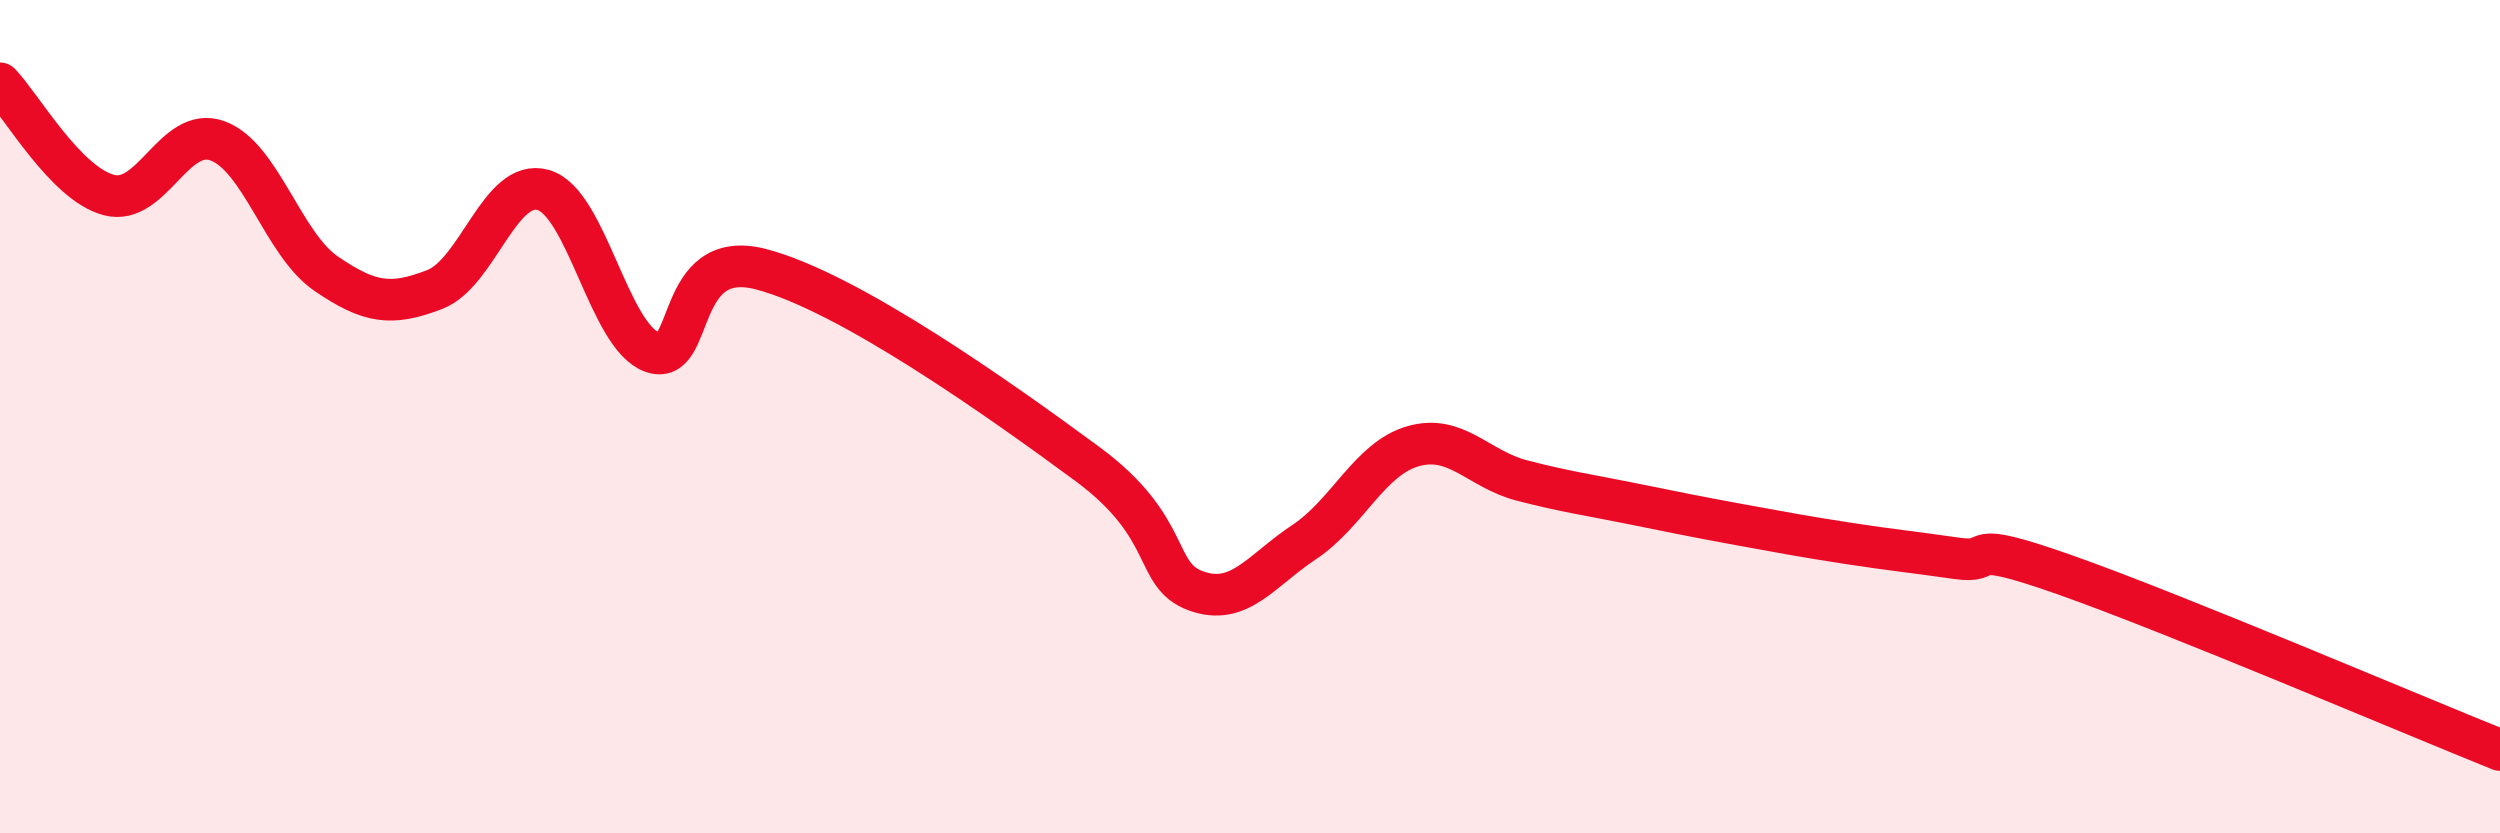
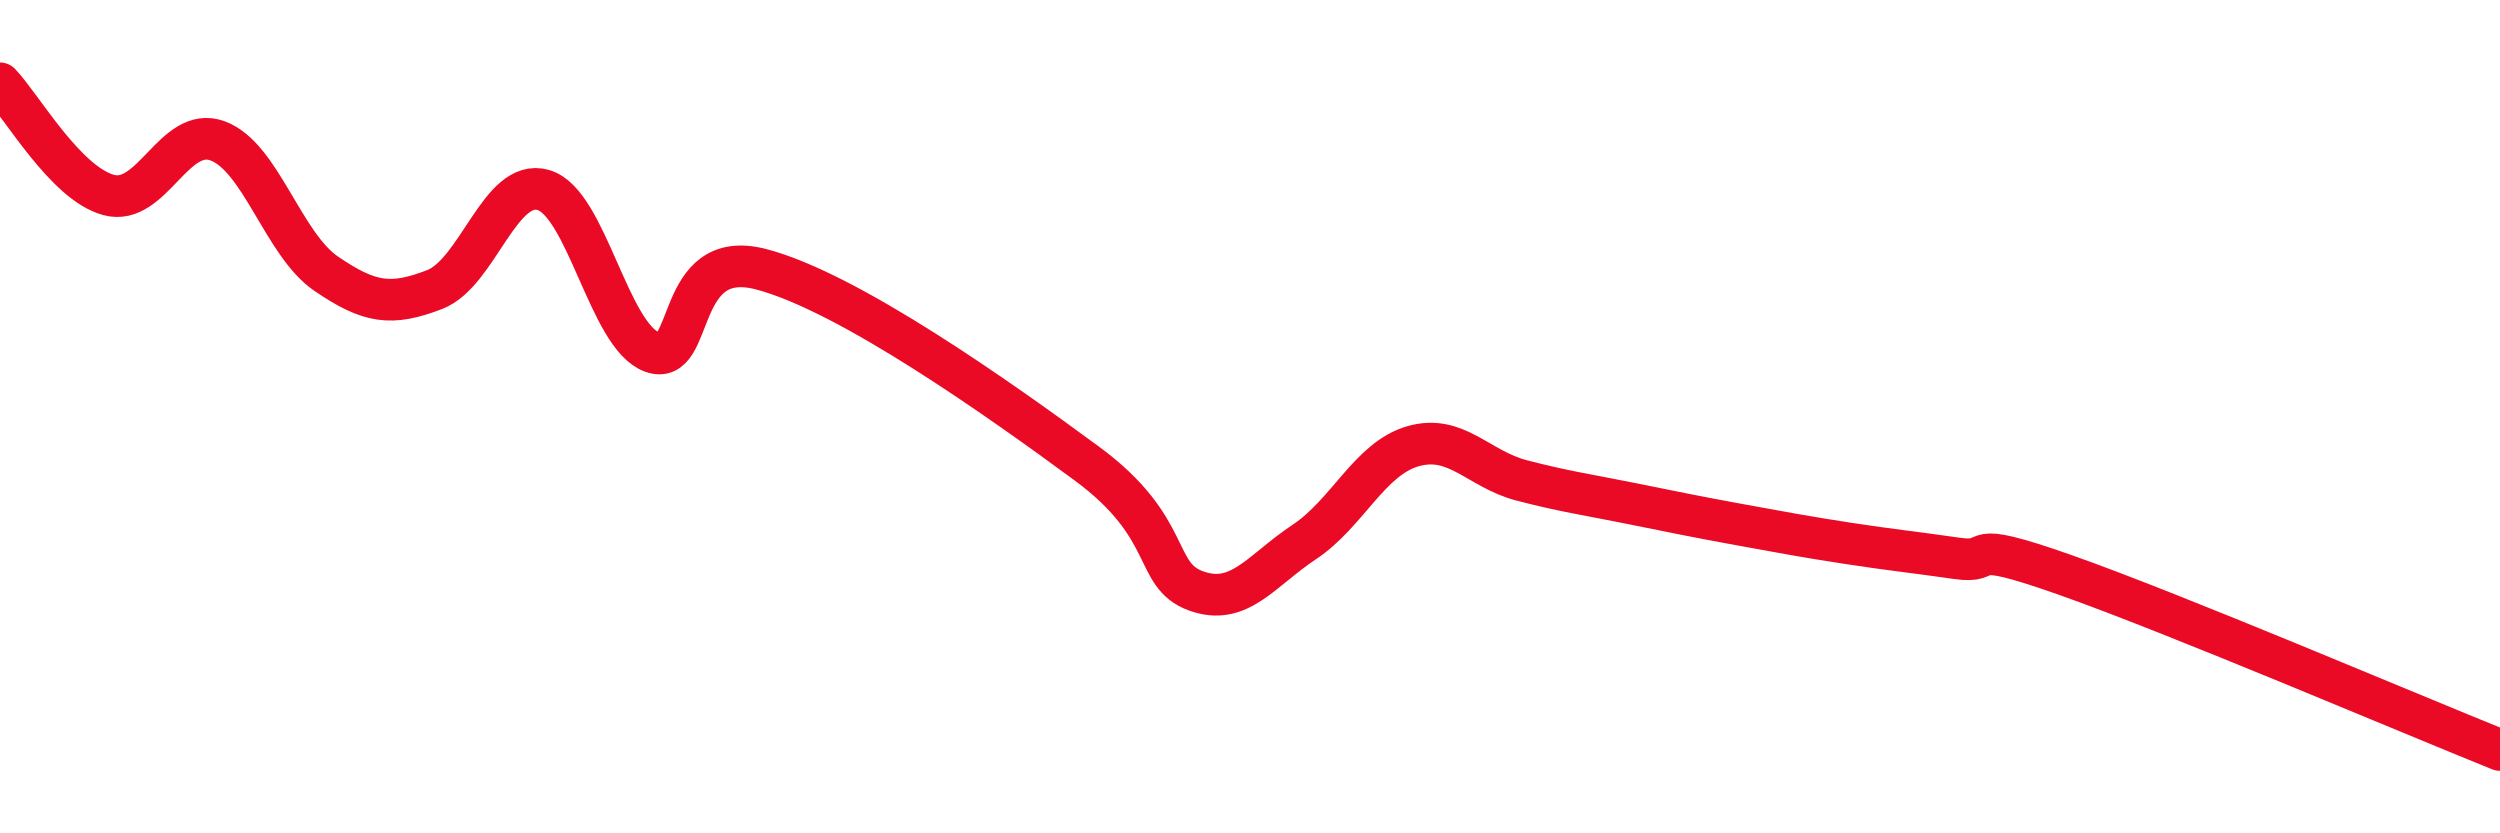
<svg xmlns="http://www.w3.org/2000/svg" width="60" height="20" viewBox="0 0 60 20">
-   <path d="M 0,2 C 0.52,2.54 1.57,4.4 2.61,4.68 C 3.65,4.96 4.18,3 5.22,3.38 C 6.26,3.76 6.79,5.86 7.83,6.57 C 8.87,7.28 9.39,7.35 10.43,6.95 C 11.47,6.55 12,4.26 13.04,4.56 C 14.08,4.86 14.61,8.07 15.65,8.45 C 16.69,8.83 16.17,5.92 18.26,6.46 C 20.35,7 24,9.59 26.09,11.13 C 28.18,12.67 27.66,13.8 28.7,14.18 C 29.74,14.56 30.26,13.7 31.3,13.01 C 32.34,12.32 32.87,11.01 33.91,10.71 C 34.95,10.41 35.48,11.26 36.52,11.53 C 37.56,11.8 38.09,11.87 39.13,12.08 C 40.17,12.29 40.7,12.4 41.74,12.59 C 42.78,12.78 43.31,12.88 44.35,13.04 C 45.39,13.2 45.92,13.25 46.96,13.4 C 48,13.55 46.96,12.88 49.57,13.8 C 52.18,14.72 57.91,17.16 60,18L60 20L0 20Z" fill="#EB0A25" opacity="0.1" stroke-linecap="round" stroke-linejoin="round" />
  <path d="M 0,2 C 0.52,2.54 1.57,4.4 2.61,4.68 C 3.65,4.96 4.18,3 5.22,3.38 C 6.26,3.76 6.79,5.86 7.83,6.57 C 8.87,7.28 9.39,7.35 10.43,6.95 C 11.47,6.55 12,4.26 13.04,4.56 C 14.08,4.86 14.61,8.07 15.65,8.45 C 16.69,8.83 16.17,5.92 18.26,6.46 C 20.35,7 24,9.59 26.09,11.13 C 28.18,12.67 27.66,13.8 28.7,14.18 C 29.74,14.56 30.26,13.7 31.3,13.01 C 32.34,12.32 32.87,11.01 33.91,10.71 C 34.95,10.41 35.48,11.26 36.52,11.53 C 37.56,11.8 38.09,11.87 39.13,12.08 C 40.17,12.29 40.7,12.4 41.74,12.59 C 42.78,12.78 43.31,12.88 44.35,13.04 C 45.39,13.2 45.92,13.25 46.96,13.4 C 48,13.55 46.96,12.88 49.57,13.8 C 52.18,14.72 57.91,17.16 60,18" stroke="#EB0A25" stroke-width="1" fill="none" stroke-linecap="round" stroke-linejoin="round" />
</svg>